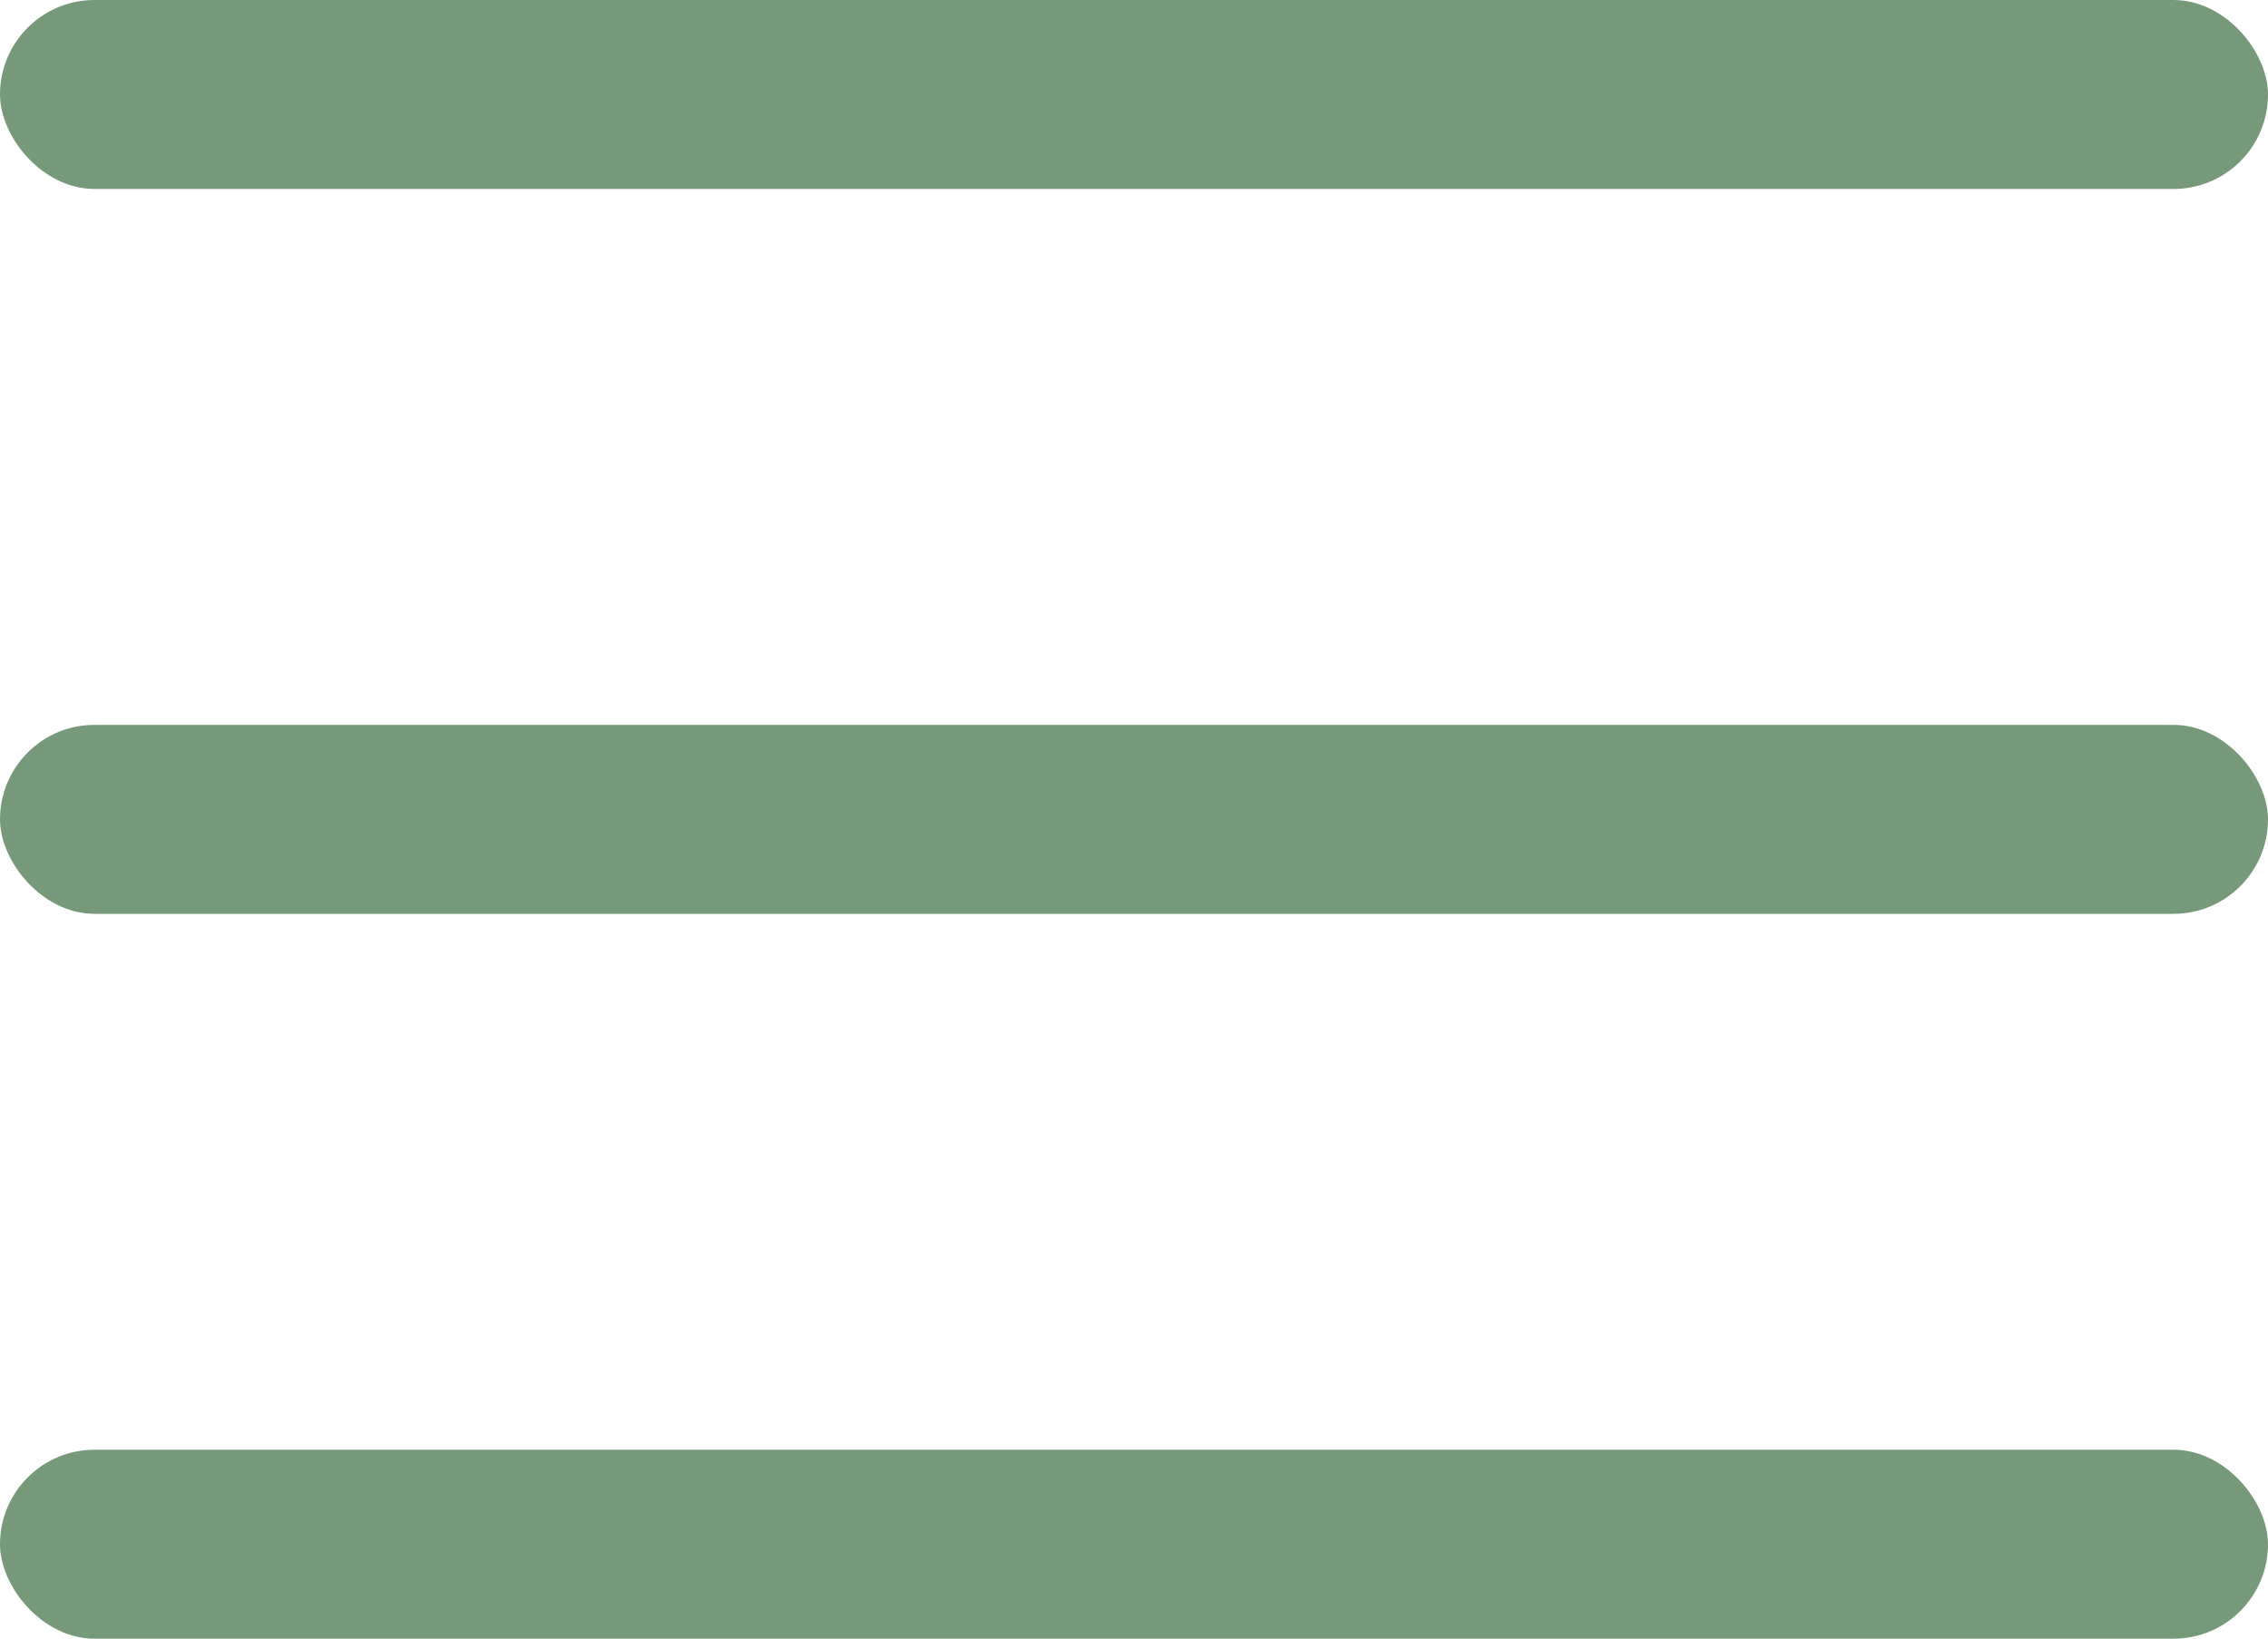
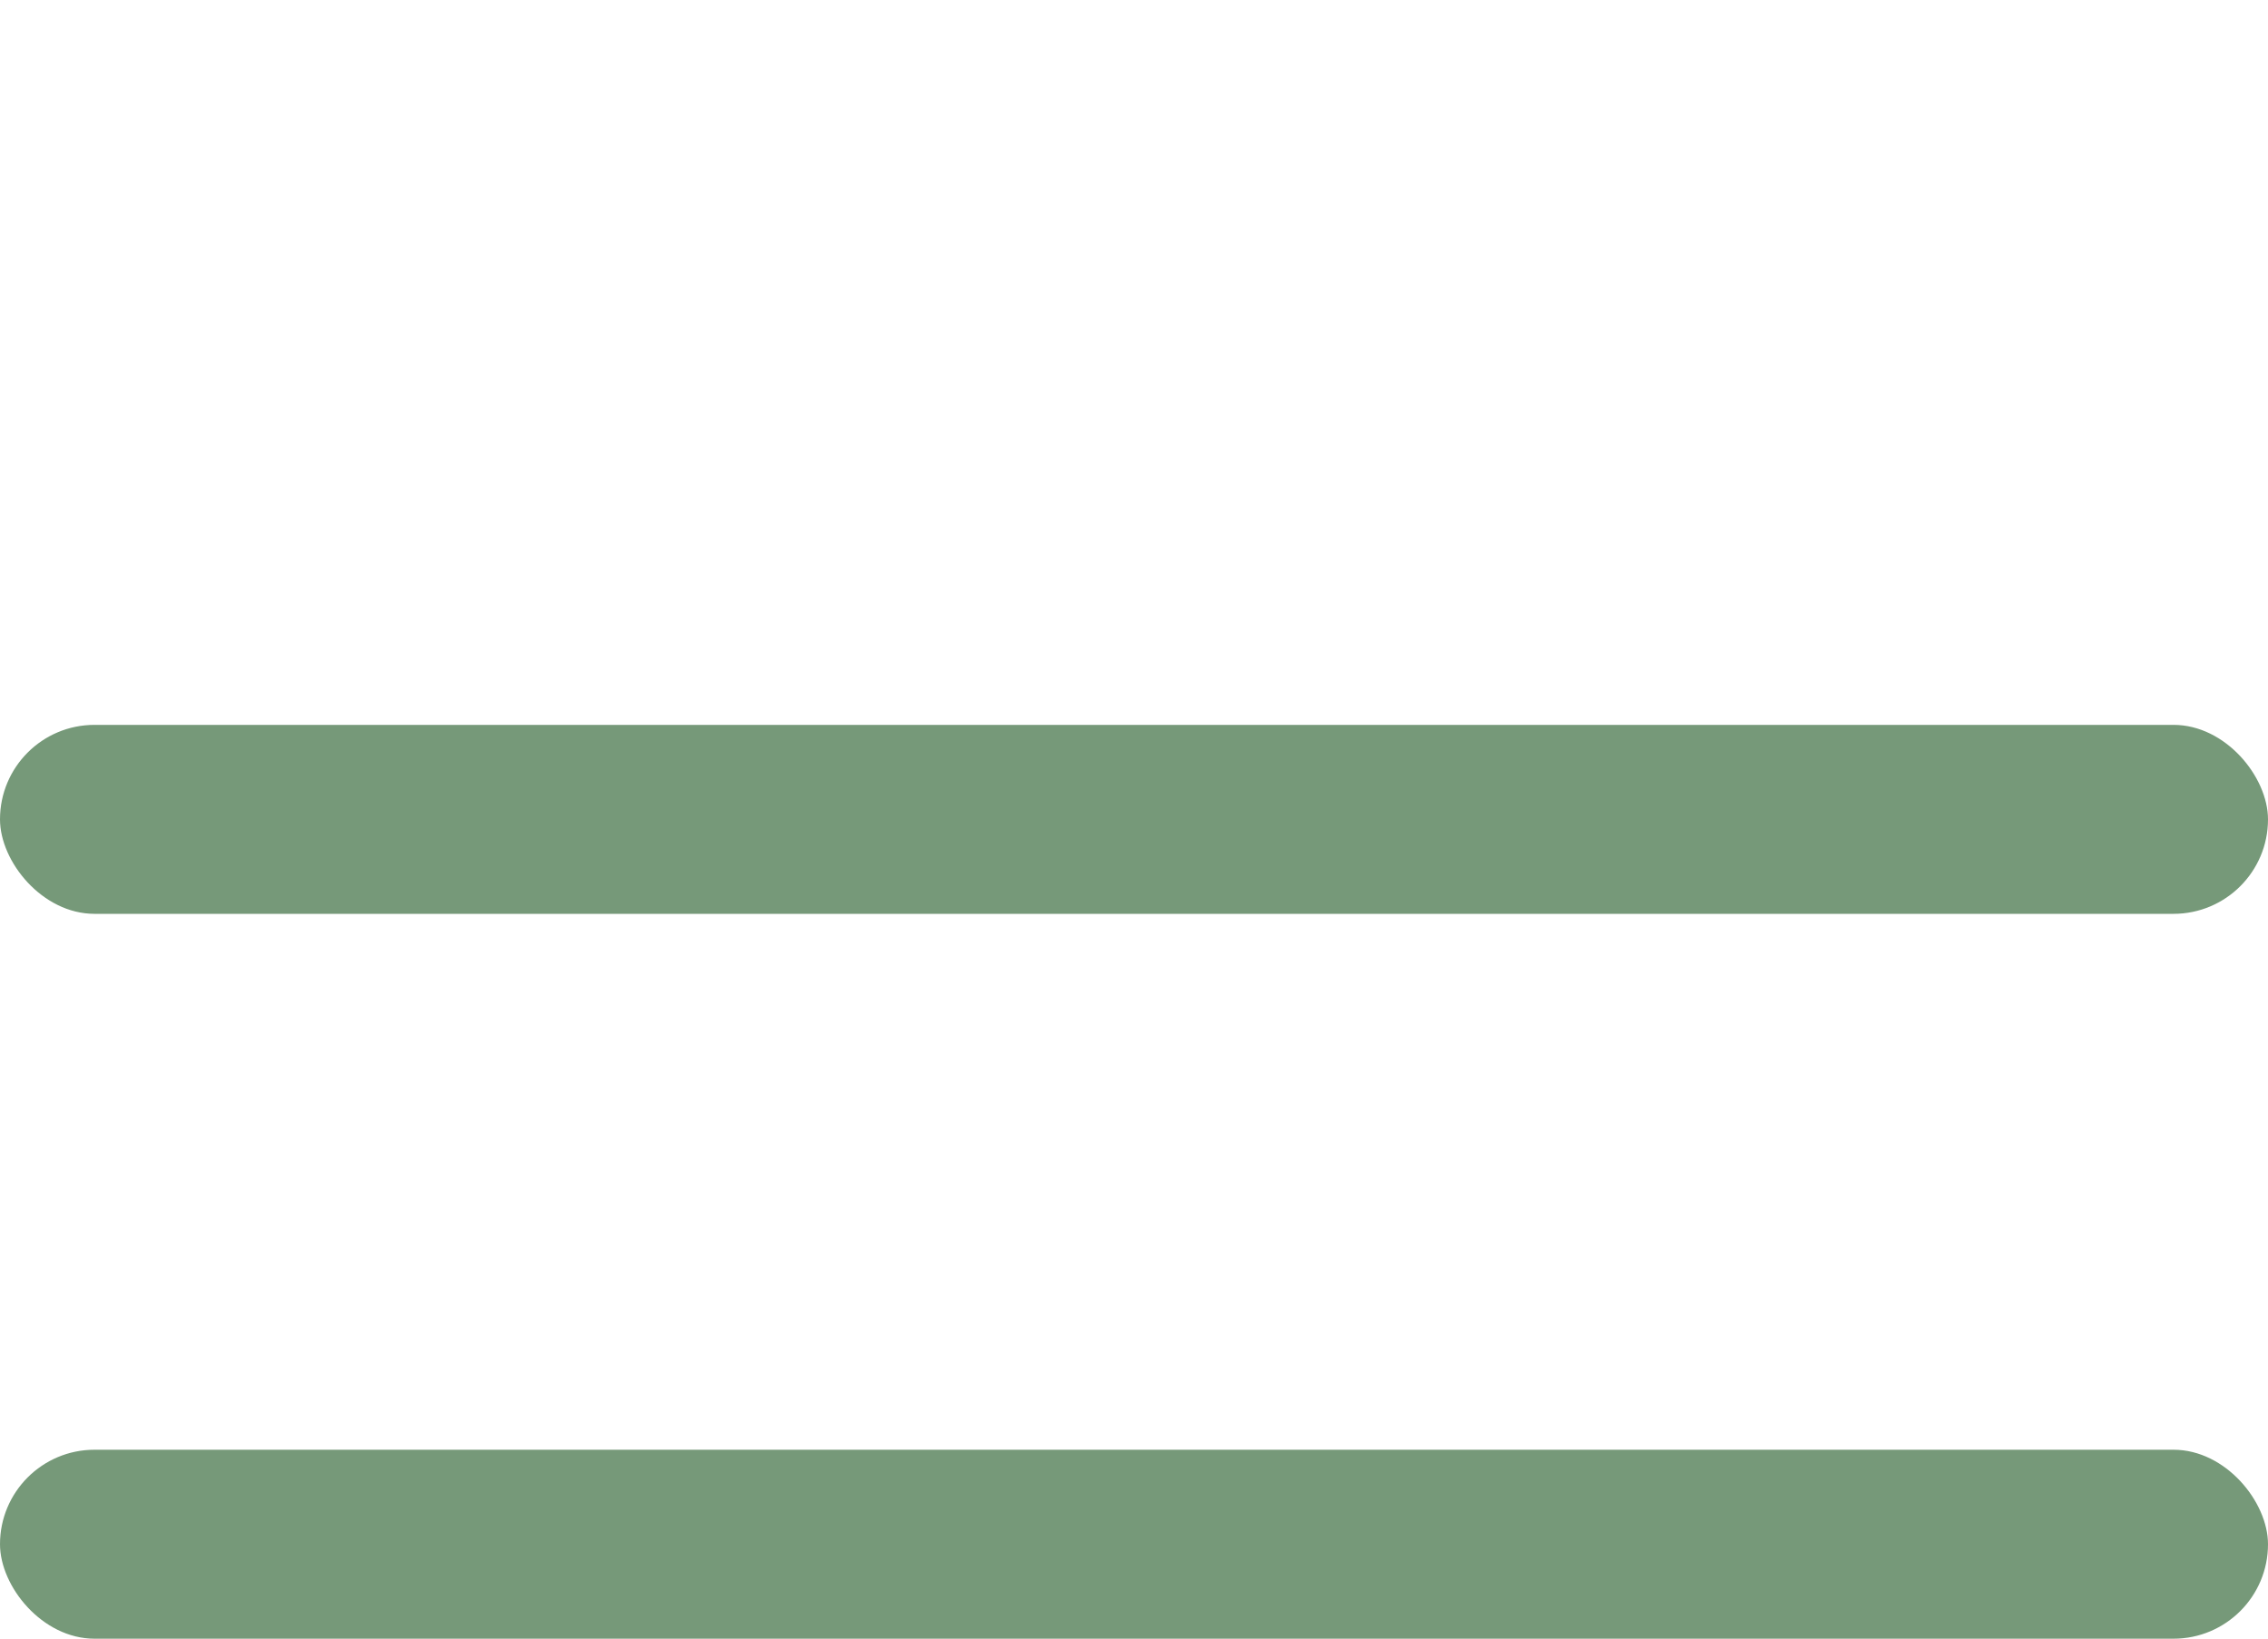
<svg xmlns="http://www.w3.org/2000/svg" width="60" height="43.36" viewBox="0 0 60 43.36">
  <g id="Groupe_52" data-name="Groupe 52" transform="translate(-1070.842 -22)">
-     <rect id="Rectangle_3" data-name="Rectangle 3" width="60" height="5" rx="2.5" transform="translate(1070.842 22)" fill="#769979" />
    <rect id="Rectangle_130" data-name="Rectangle 130" width="60" height="5" rx="2.5" transform="translate(1070.842 41.18)" fill="#769979" />
    <rect id="Rectangle_131" data-name="Rectangle 131" width="60" height="5" rx="2.5" transform="translate(1070.842 60.36)" fill="#769979" />
  </g>
</svg>